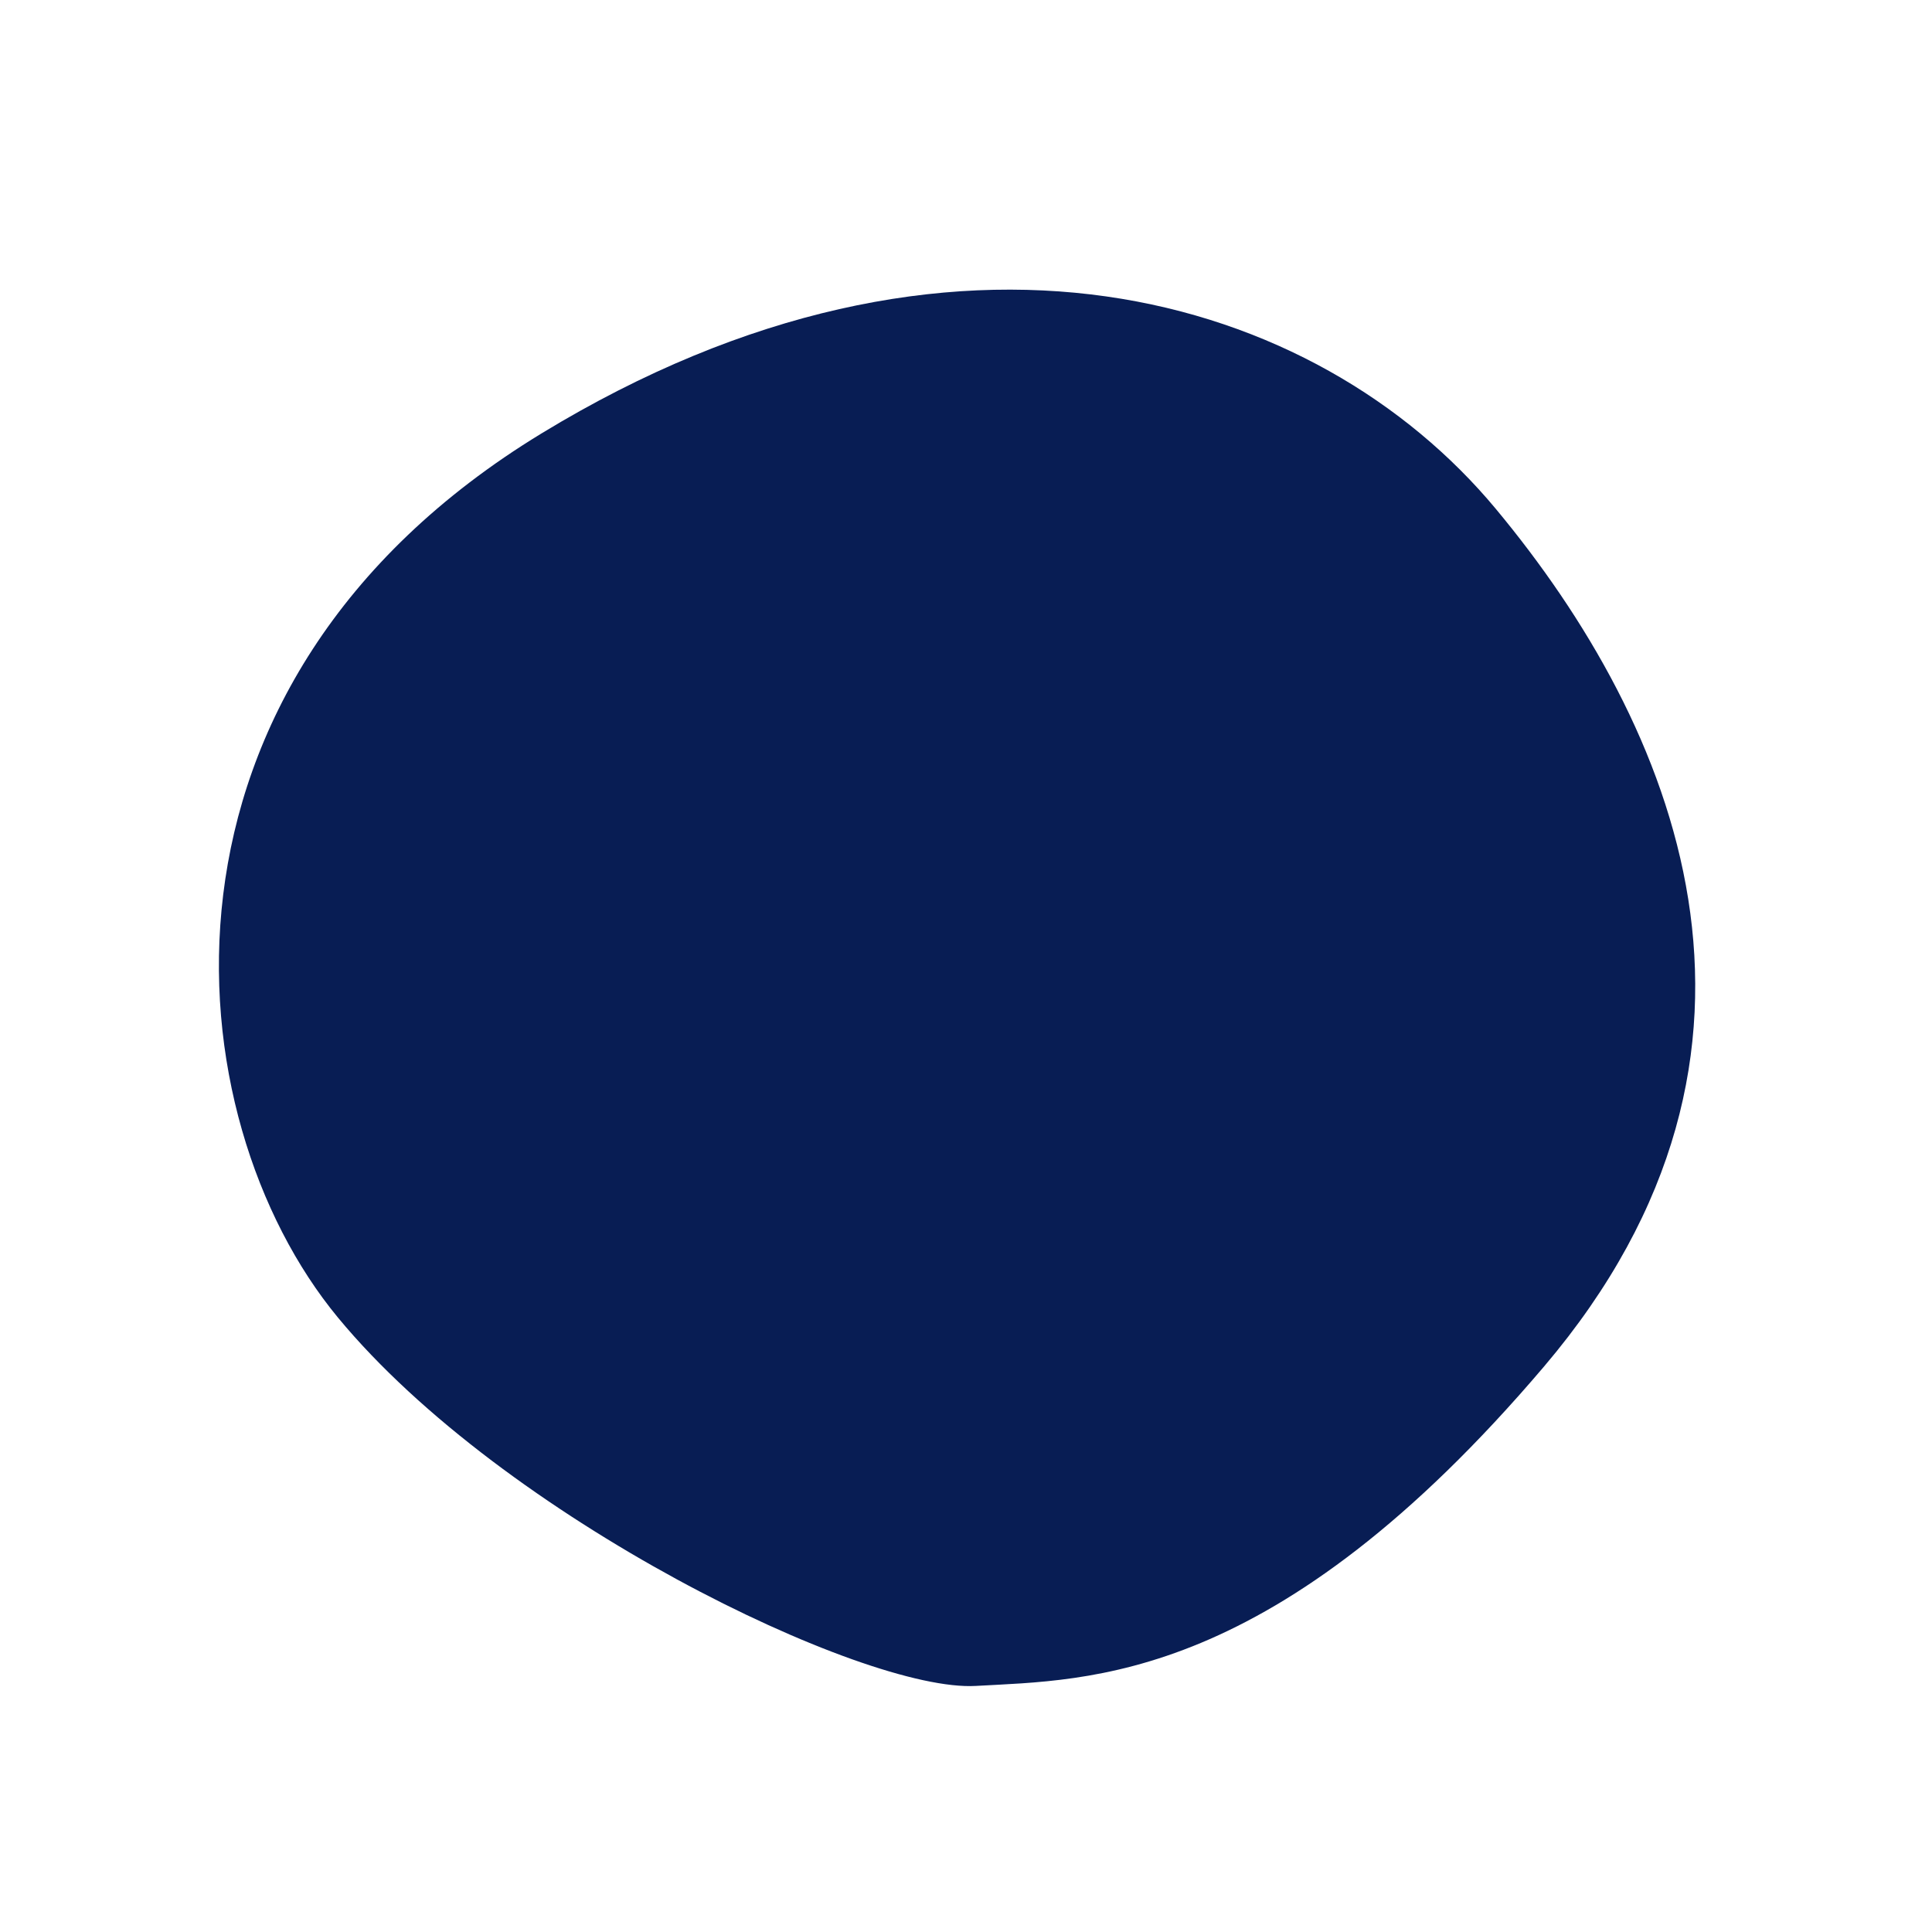
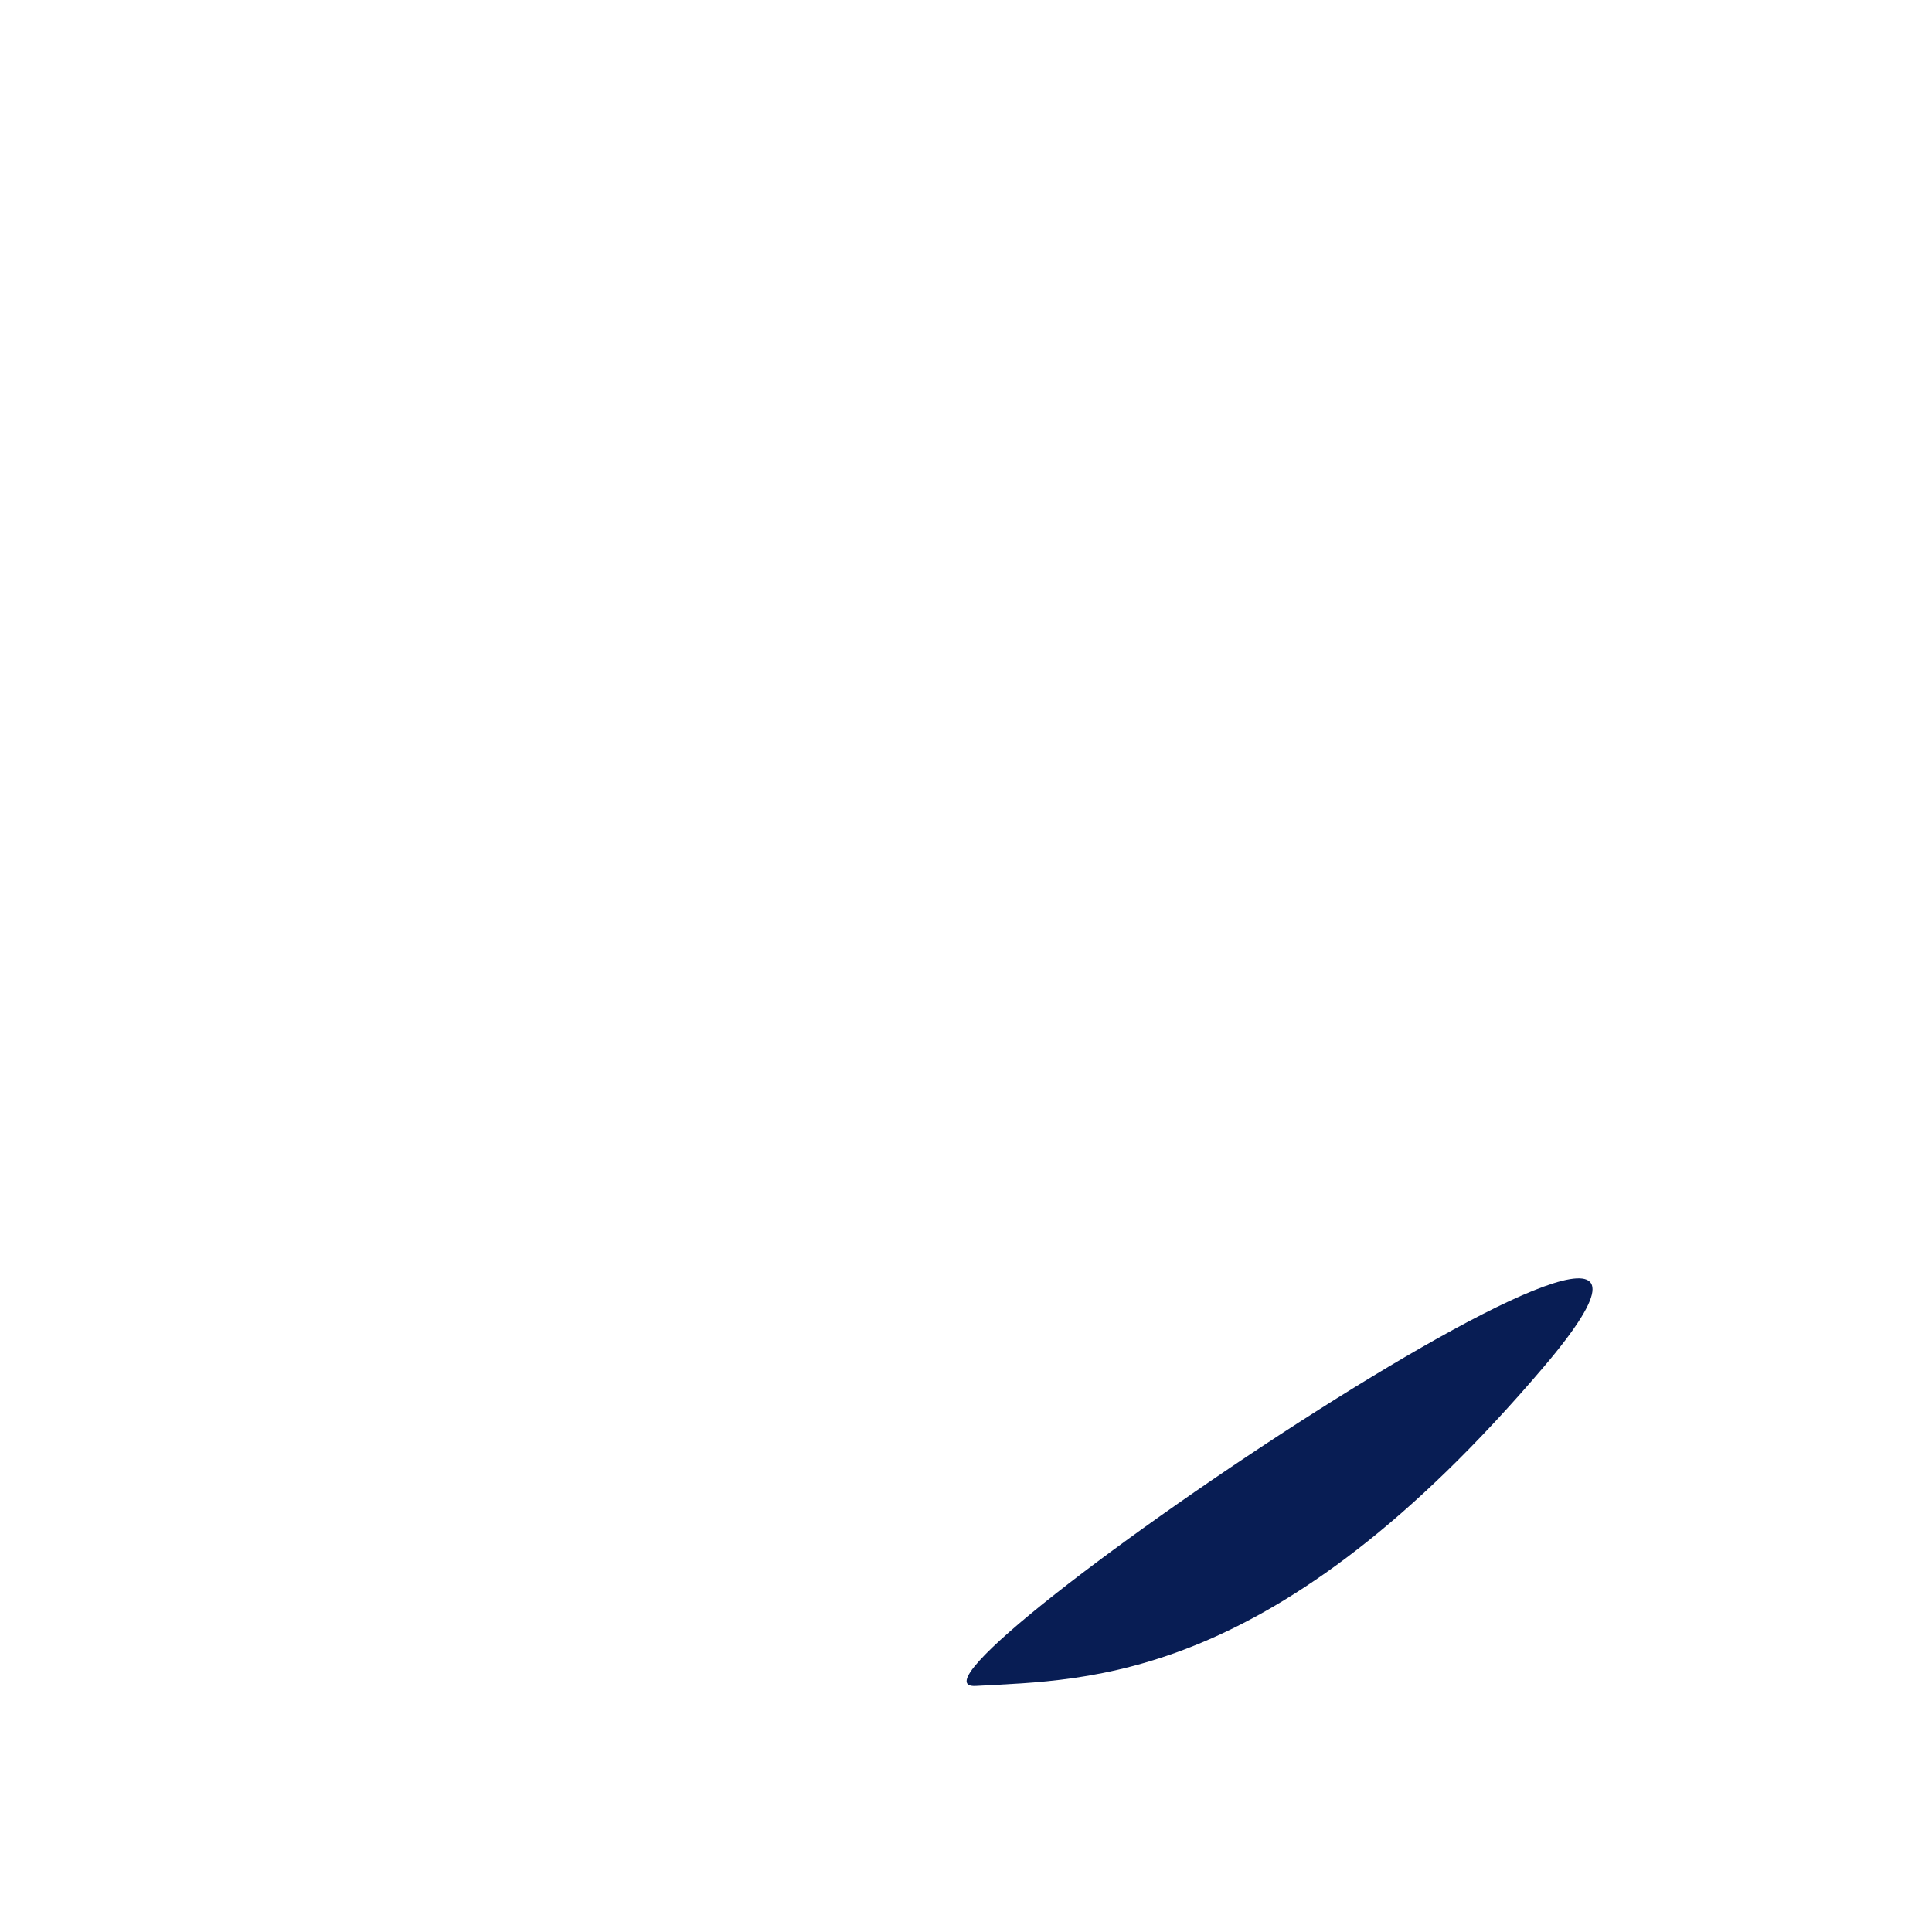
<svg xmlns="http://www.w3.org/2000/svg" width="1368.439" height="1351.593" viewBox="0 0 1368.439 1351.593">
-   <path d="M1417.316,17493.66c43.761,66.668,106.754,182.34,397.18,235.4s440.35-147.336,508.968-333.285,8.123-448.25-291.61-612.109-550.273,15.738-614.537,188.313S1373.556,17427,1417.316,17493.66Z" transform="translate(-15167.396 -6325.229) rotate(-60)" fill="#081d54" />
+   <path d="M1417.316,17493.66c43.761,66.668,106.754,182.34,397.18,235.4S1373.556,17427,1417.316,17493.66Z" transform="translate(-15167.396 -6325.229) rotate(-60)" fill="#081d54" />
</svg>